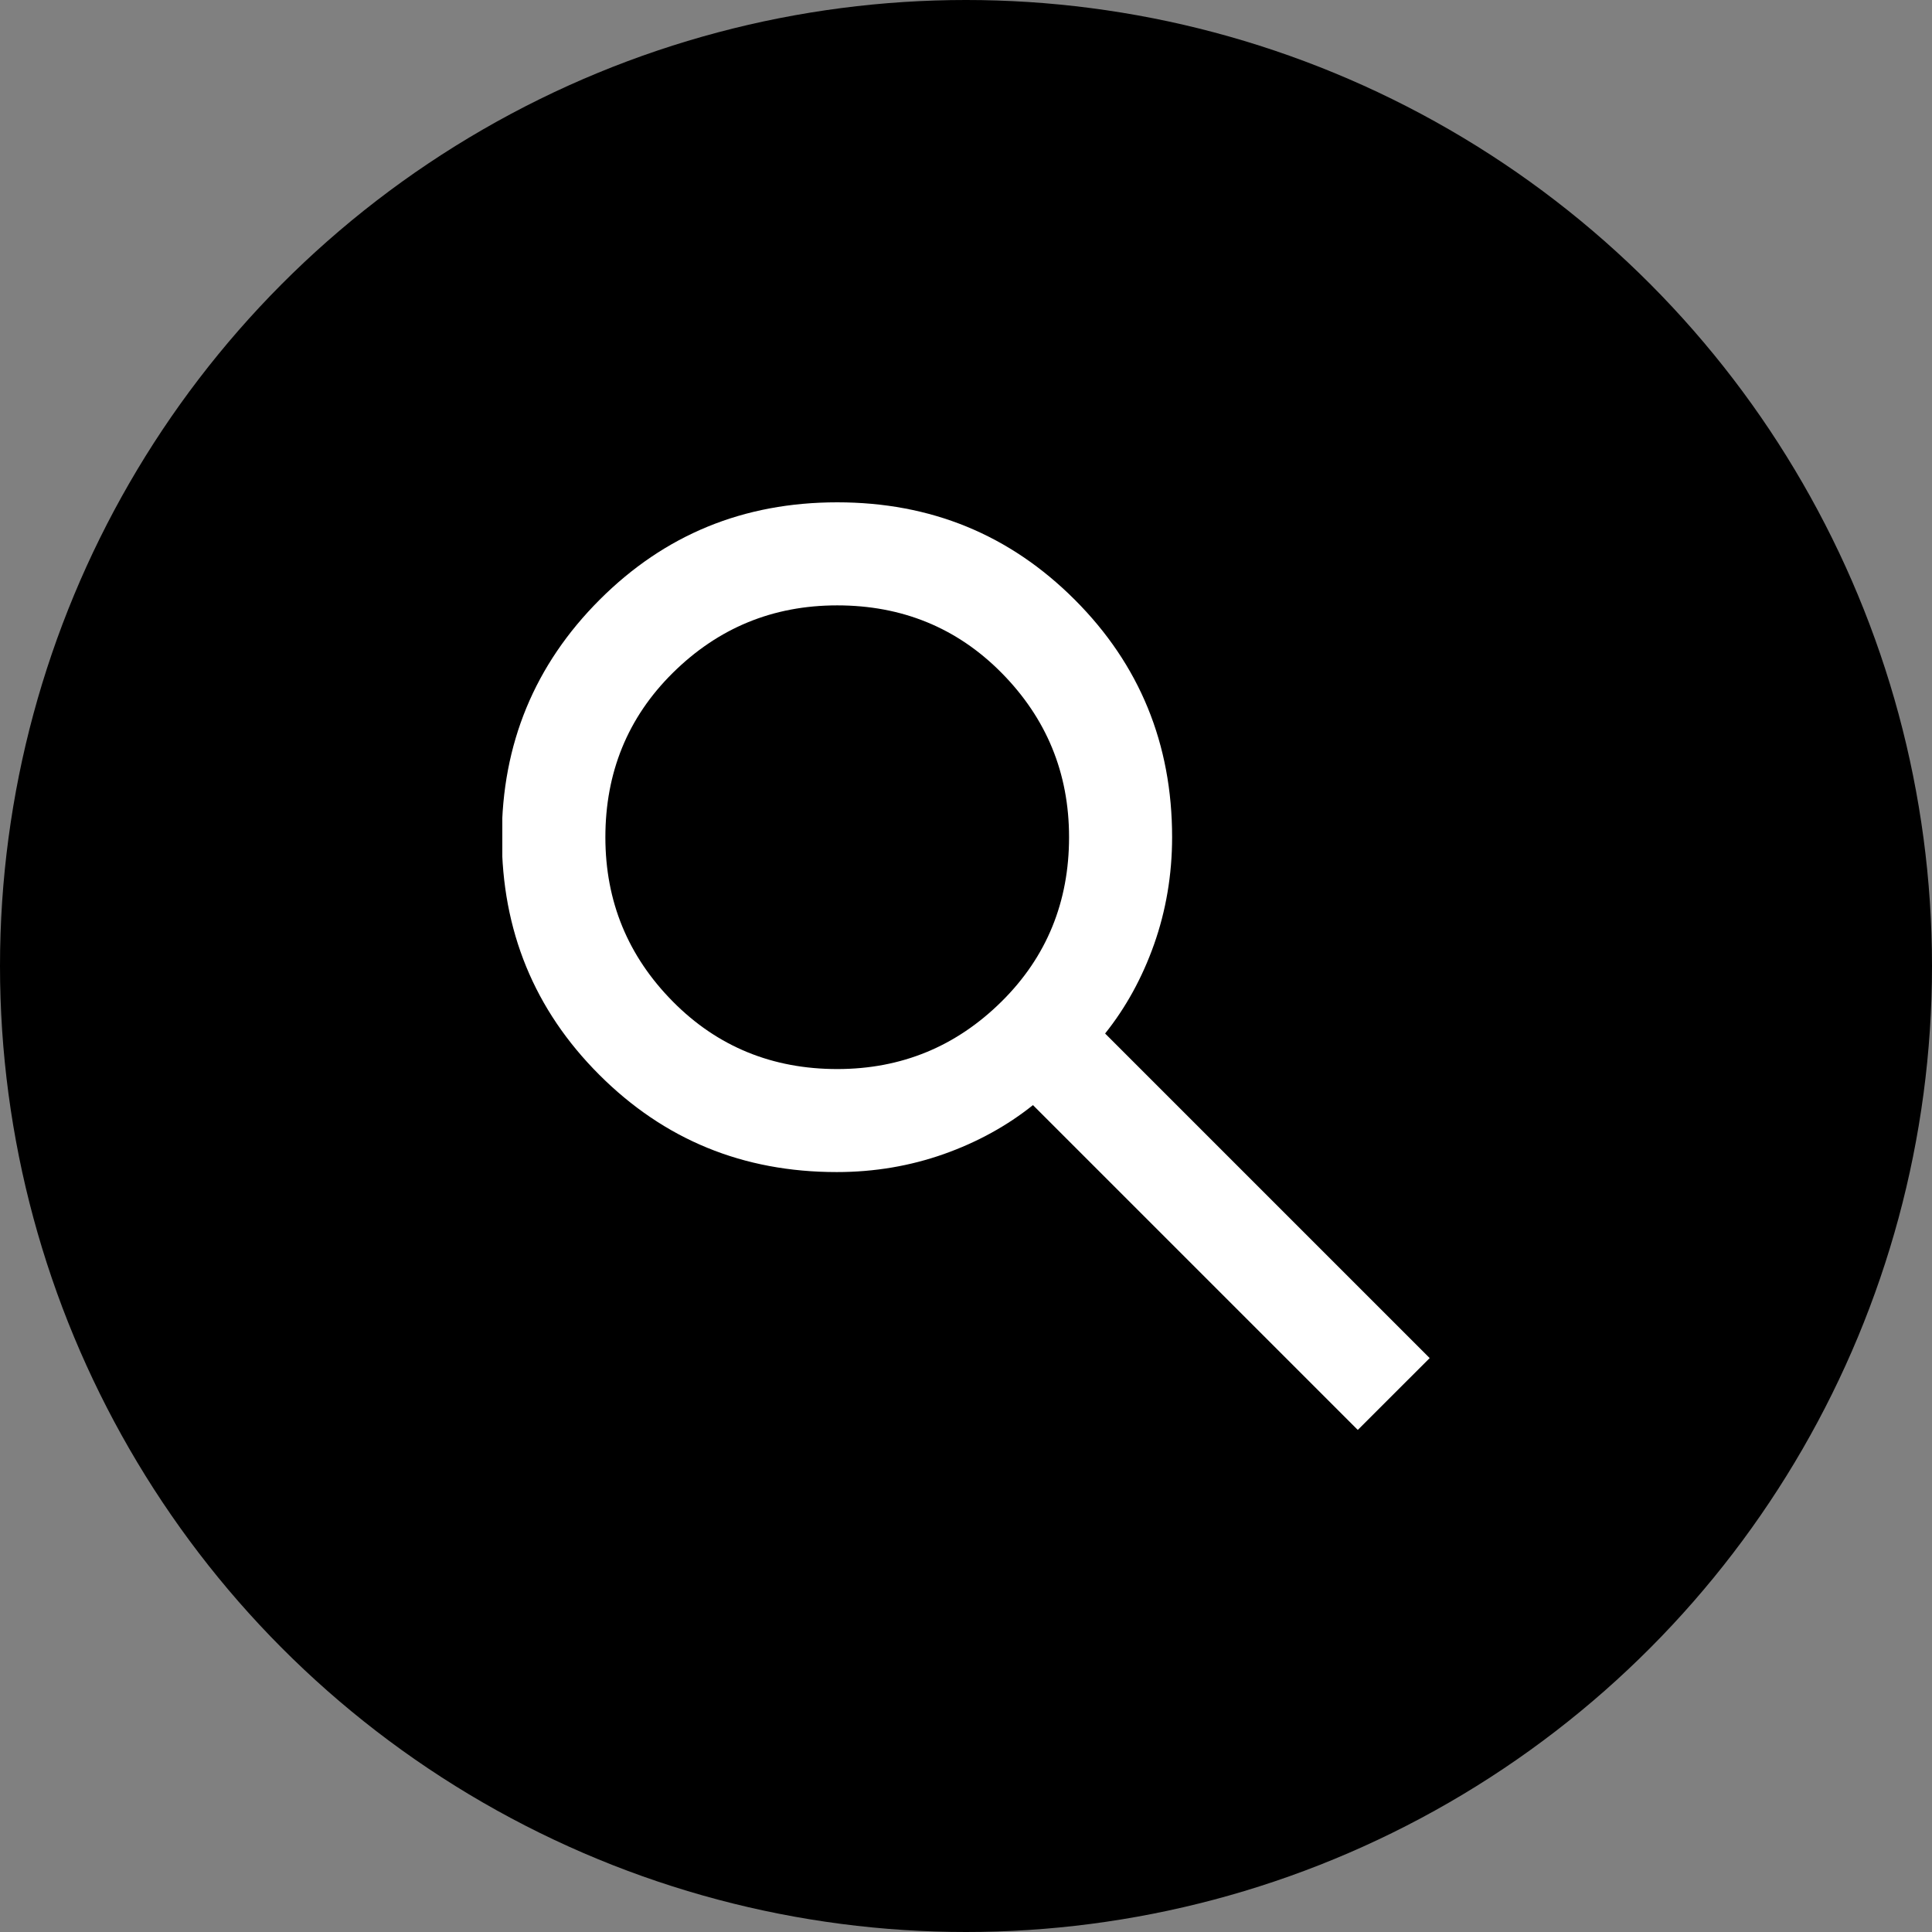
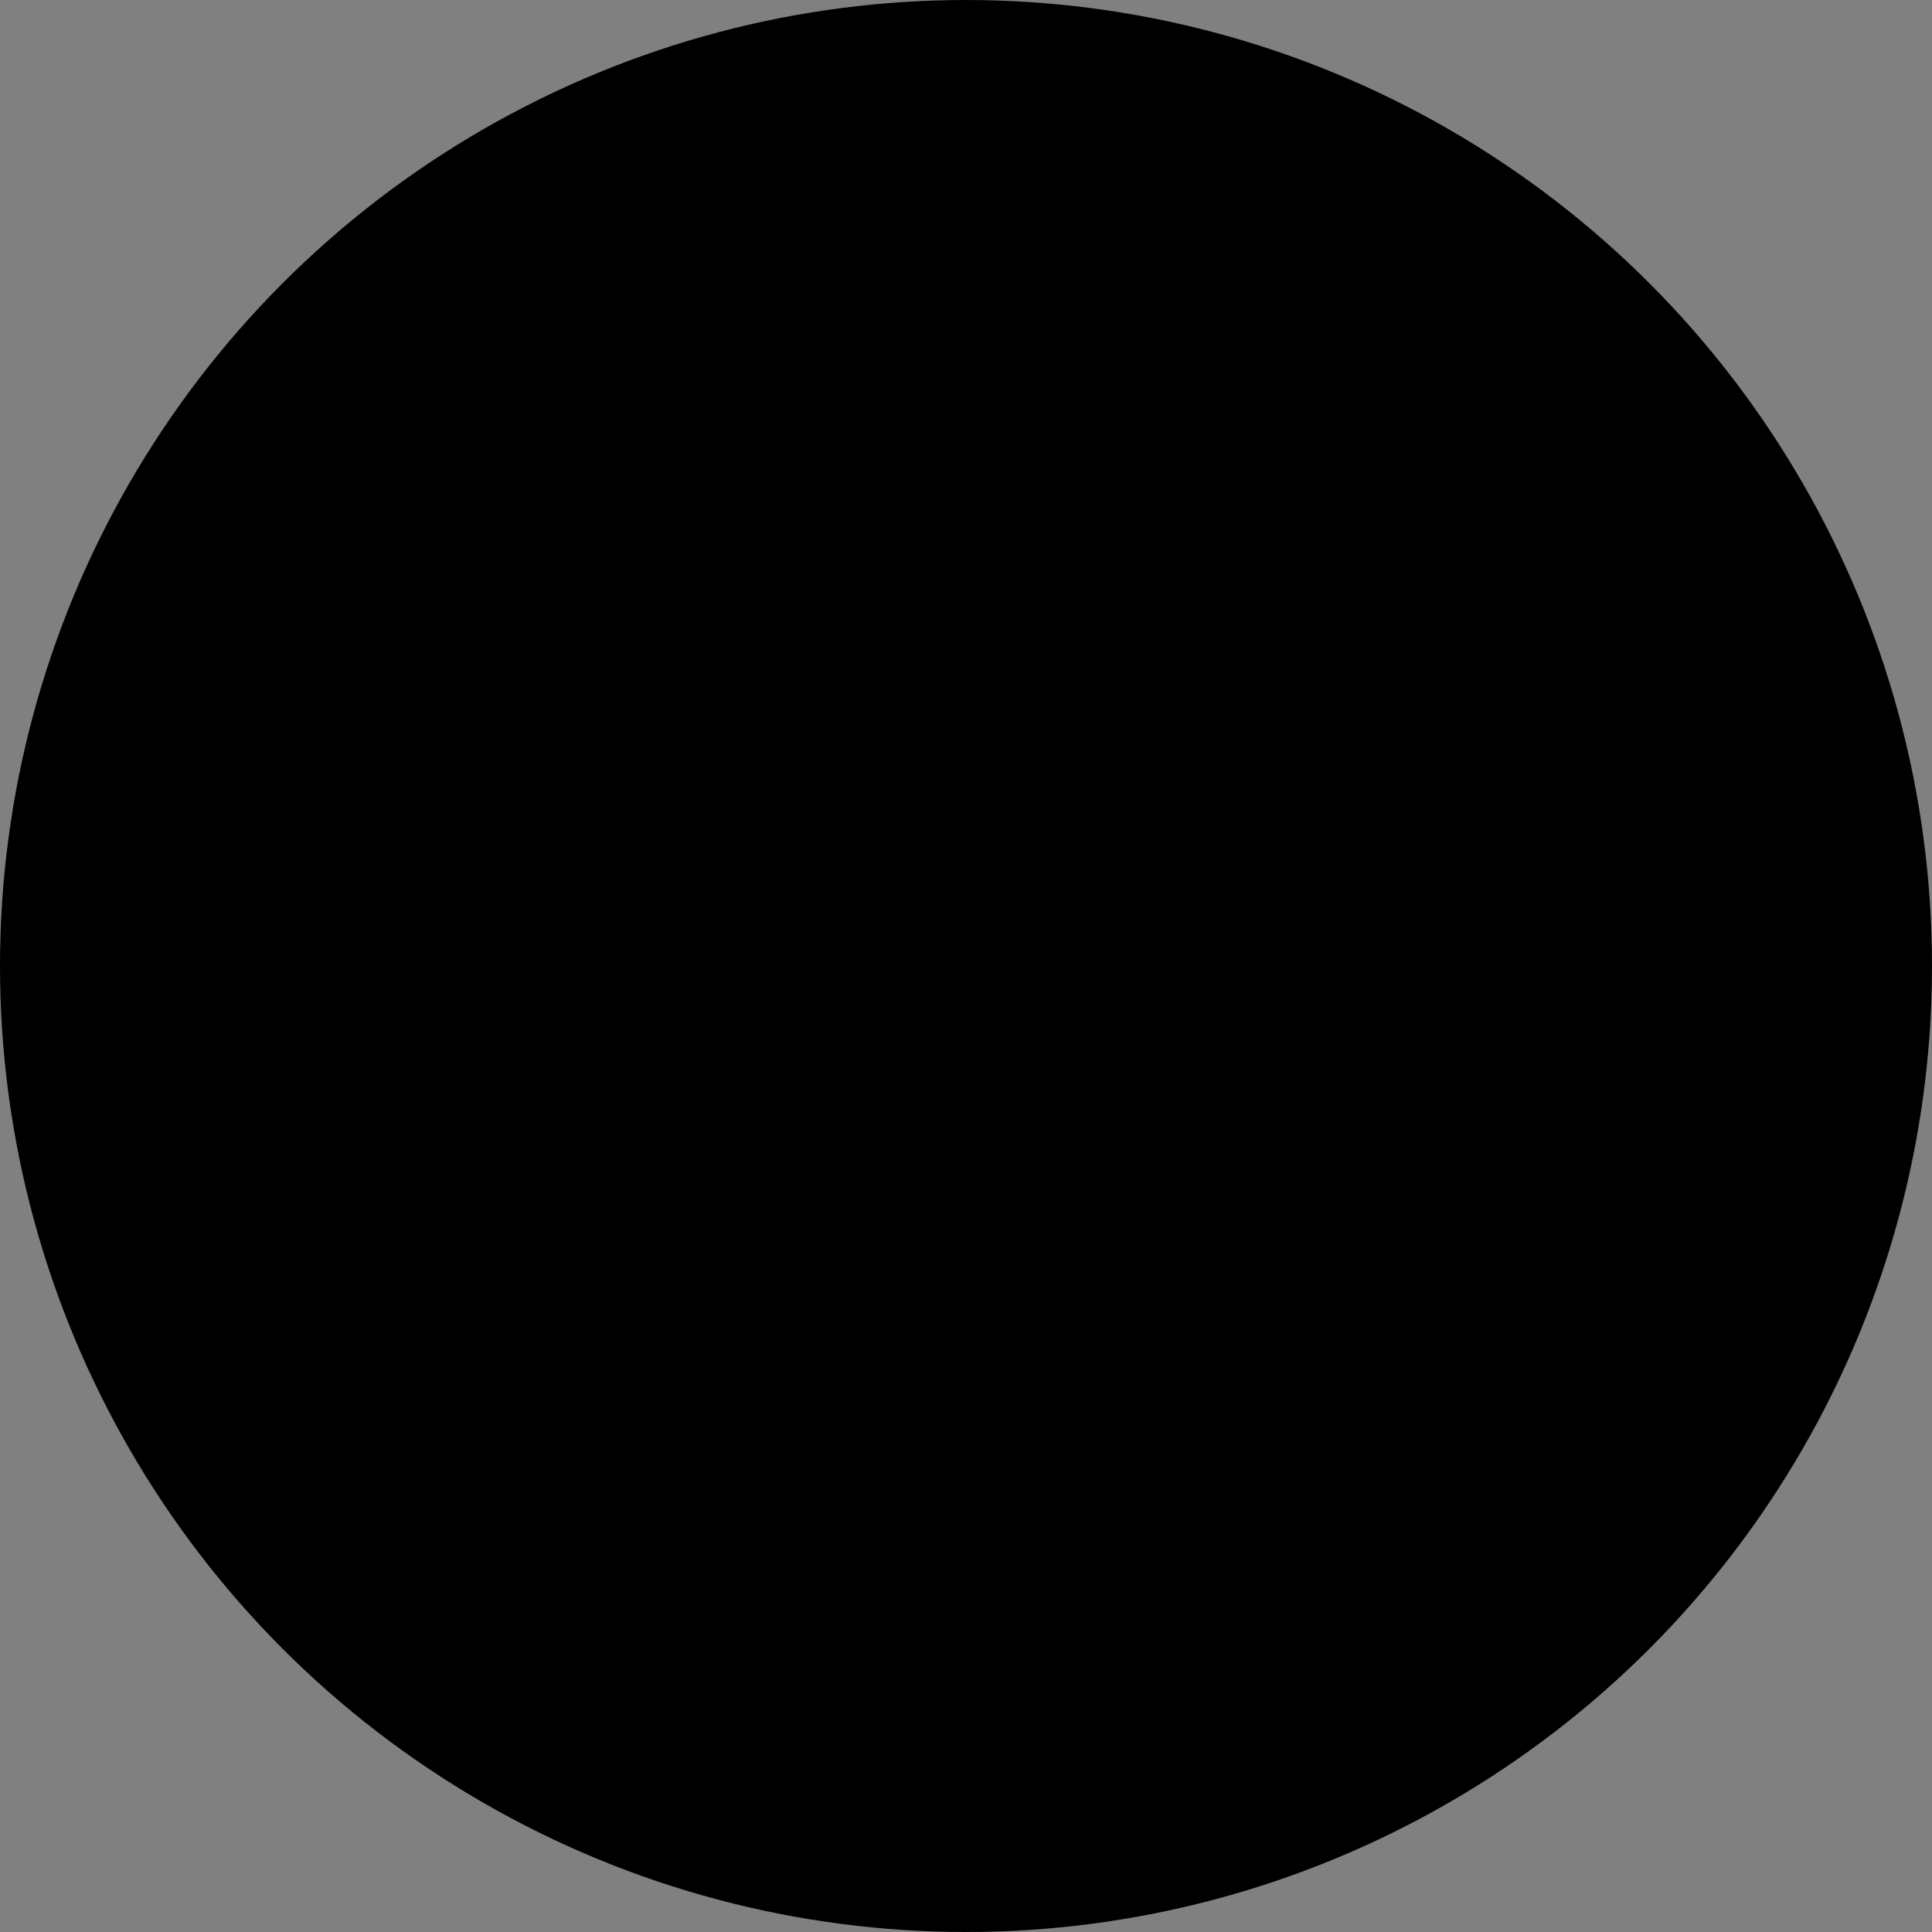
<svg xmlns="http://www.w3.org/2000/svg" width="50" height="50" viewBox="0 0 50 50" fill="none">
  <rect x="0" y="0" width="50" height="50" fill="#808080" stroke="none" />
  <circle cx="25" cy="25" r="25" fill="black" />
  <g clip-path="url(#clip0_387_2993)">
-     <path d="M35.133 37L26.733 28.6C26.067 29.133 25.294 29.56 24.427 29.867C23.56 30.173 22.64 30.333 21.654 30.333C19.227 30.333 17.187 29.493 15.507 27.813C13.827 26.133 12.987 24.08 12.987 21.667C12.987 19.253 13.84 17.2 15.52 15.52C17.2 13.84 19.24 13 21.667 13C24.093 13 26.134 13.84 27.814 15.52C29.494 17.2 30.334 19.253 30.334 21.667C30.334 22.64 30.174 23.573 29.867 24.44C29.56 25.307 29.134 26.08 28.6 26.747L37 35.147L35.133 37.013V37ZM21.667 27.667C23.334 27.667 24.747 27.08 25.92 25.92C27.093 24.76 27.667 23.333 27.667 21.667C27.667 20 27.08 18.587 25.92 17.413C24.76 16.24 23.334 15.667 21.667 15.667C20 15.667 18.587 16.253 17.413 17.413C16.24 18.573 15.667 20 15.667 21.667C15.667 23.333 16.253 24.747 17.413 25.92C18.573 27.093 20 27.667 21.667 27.667Z" fill="white" />
-   </g>
+     </g>
  <defs>
    <clipPath id="clip0_387_2993">
      <rect width="24" height="24" fill="white" transform="translate(13 13)" />
    </clipPath>
  </defs>
</svg>